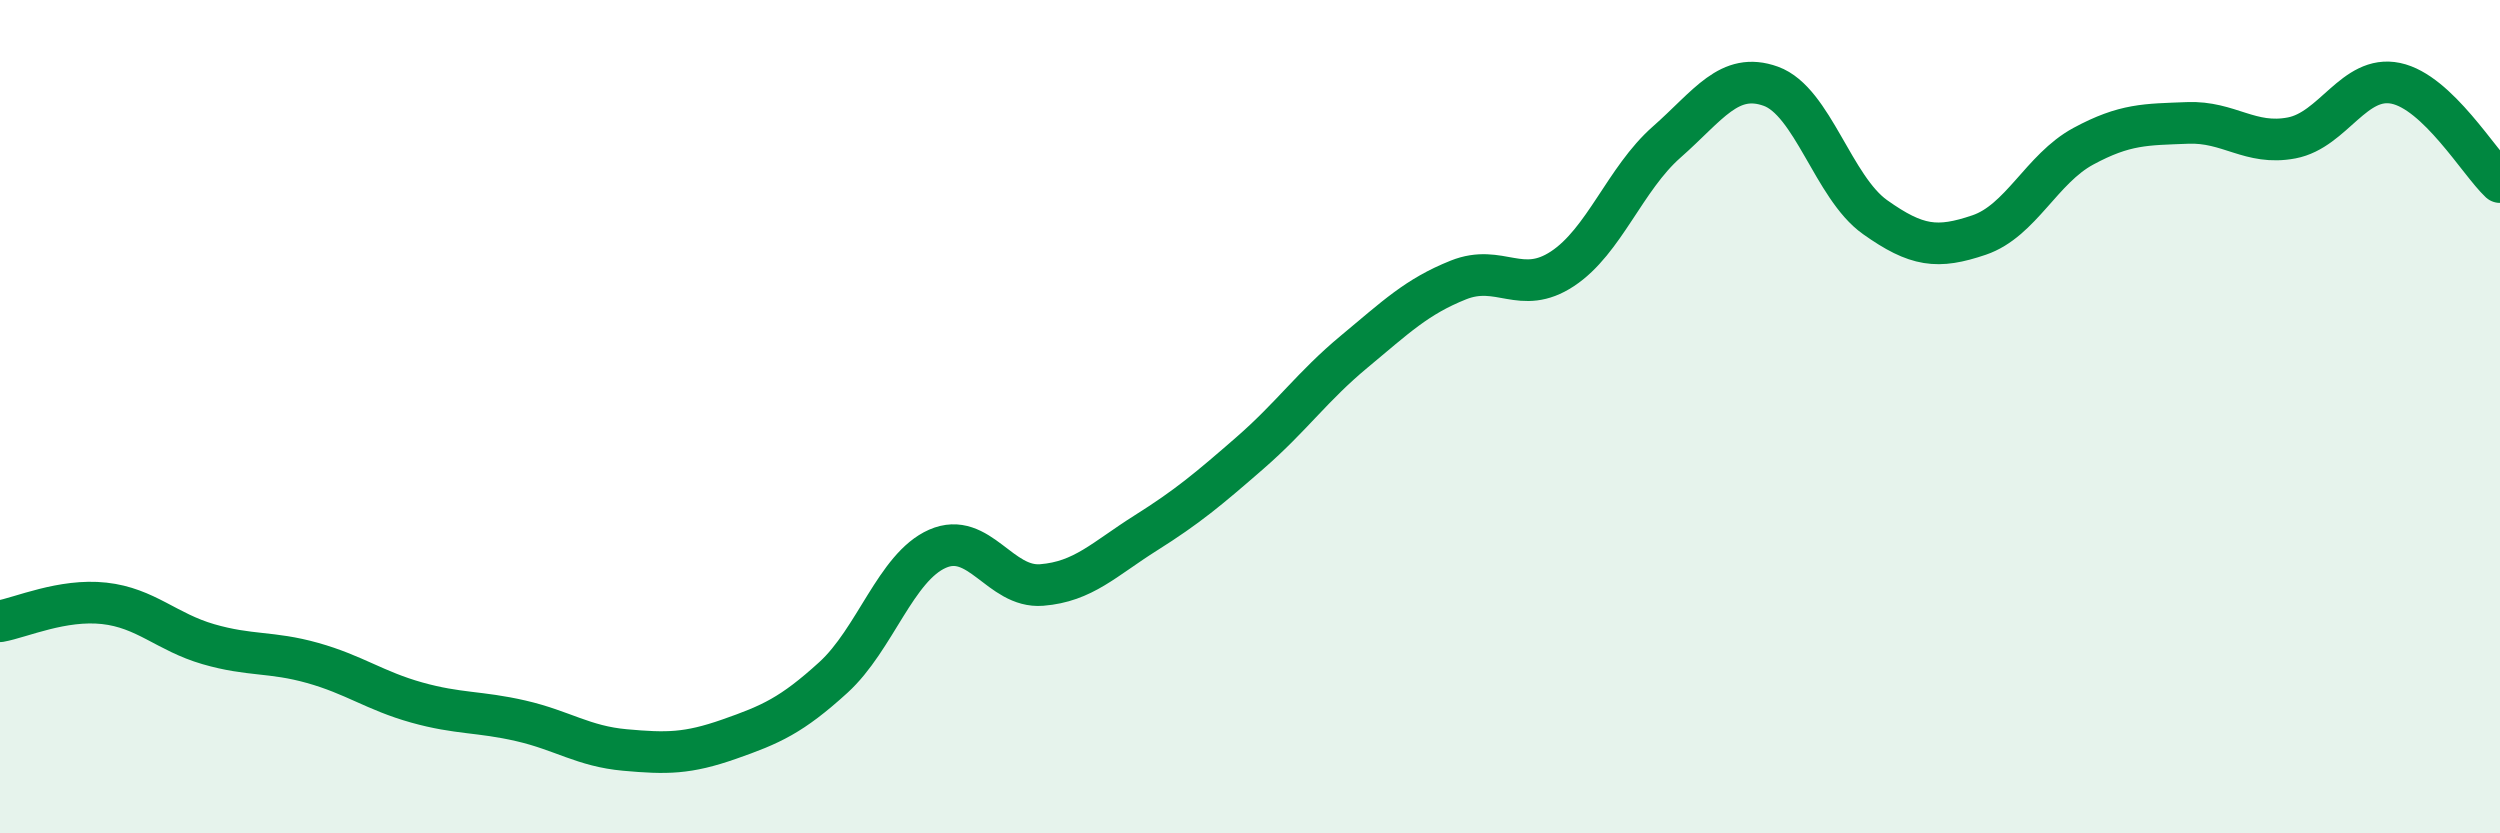
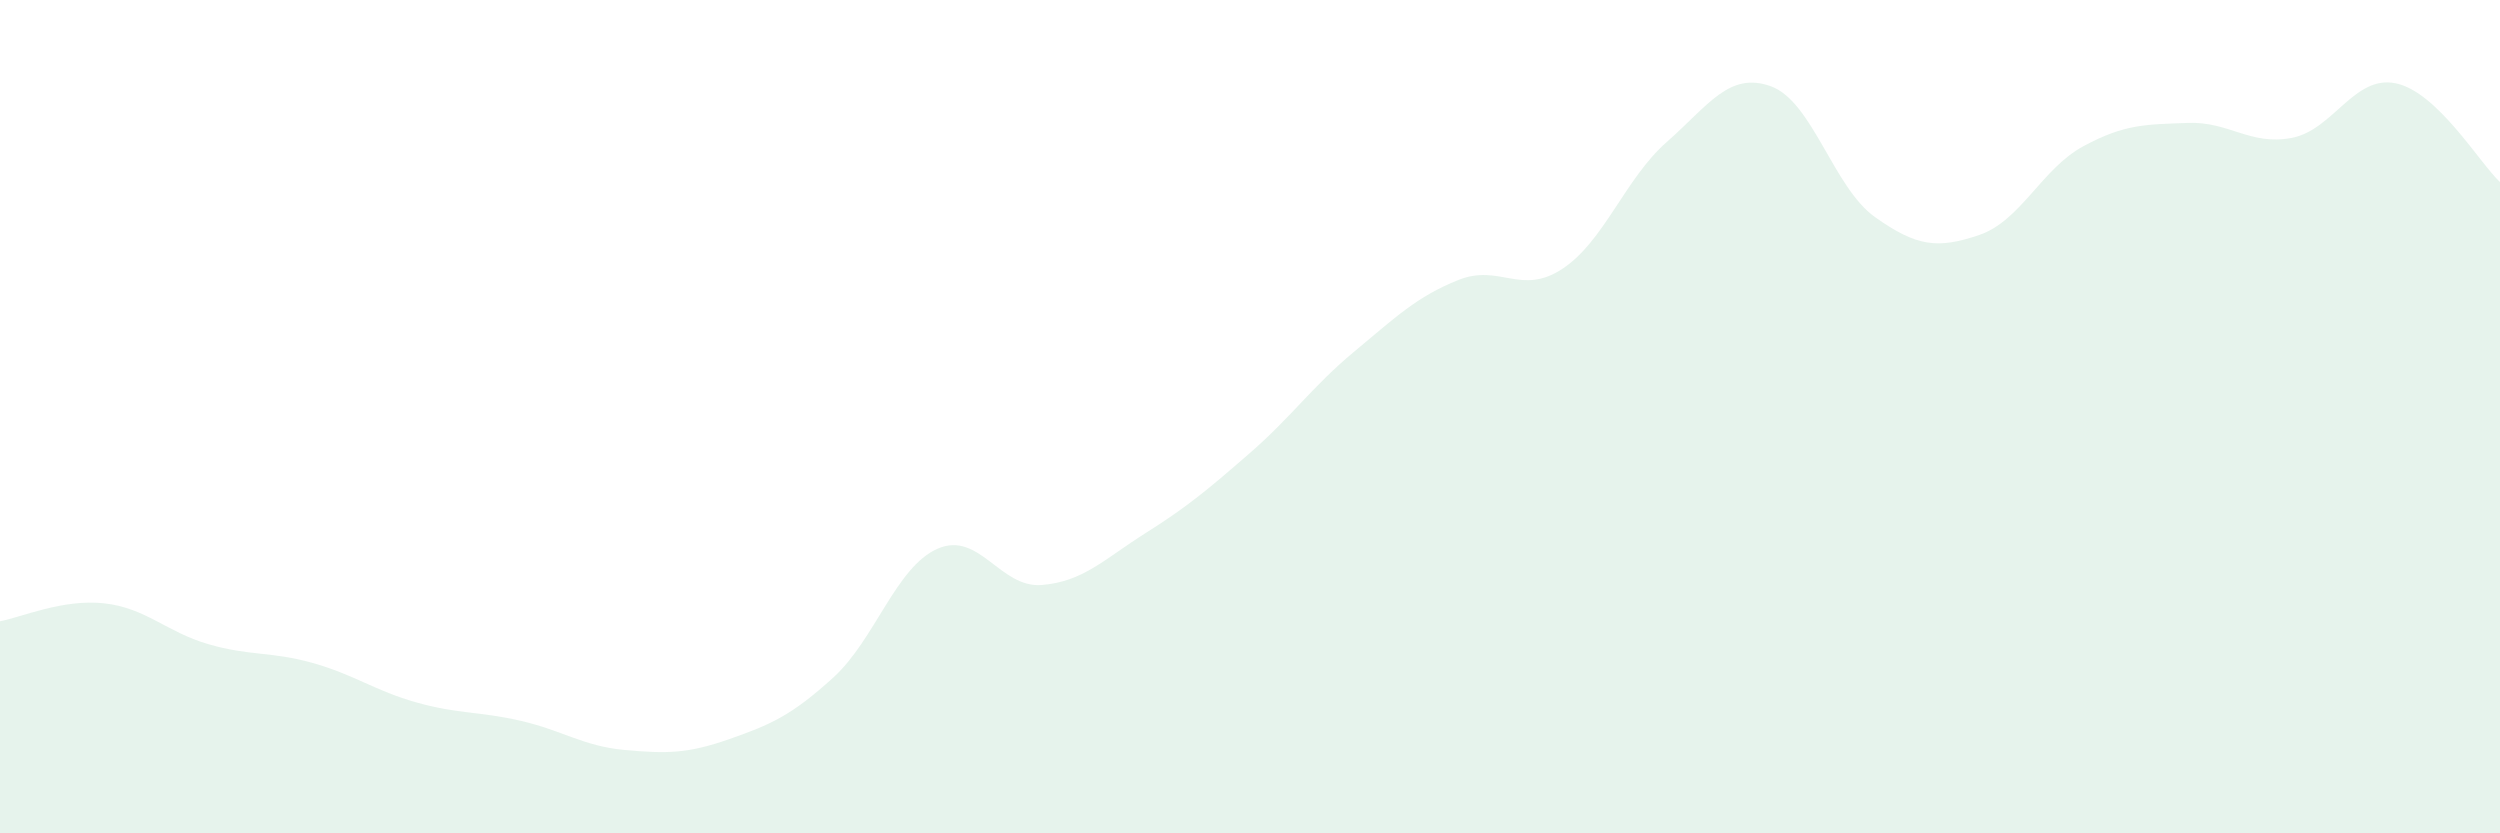
<svg xmlns="http://www.w3.org/2000/svg" width="60" height="20" viewBox="0 0 60 20">
  <path d="M 0,14.91 C 0.5,14.82 1.5,14.37 2.5,14.48 C 3.5,14.59 4,15.17 5,15.46 C 6,15.75 6.5,15.63 7.5,15.91 C 8.5,16.19 9,16.58 10,16.86 C 11,17.14 11.5,17.07 12.5,17.3 C 13.5,17.53 14,17.91 15,18 C 16,18.09 16.5,18.09 17.5,17.74 C 18.5,17.39 19,17.17 20,16.26 C 21,15.35 21.5,13.61 22.5,13.17 C 23.5,12.73 24,14.12 25,14.04 C 26,13.96 26.5,13.42 27.5,12.79 C 28.5,12.16 29,11.74 30,10.87 C 31,10 31.5,9.27 32.5,8.44 C 33.5,7.61 34,7.12 35,6.72 C 36,6.32 36.5,7.11 37.5,6.45 C 38.5,5.79 39,4.29 40,3.41 C 41,2.53 41.5,1.71 42.5,2.07 C 43.5,2.43 44,4.5 45,5.21 C 46,5.92 46.5,5.98 47.5,5.64 C 48.5,5.3 49,4.05 50,3.51 C 51,2.97 51.5,2.99 52.5,2.95 C 53.5,2.91 54,3.5 55,3.31 C 56,3.12 56.5,1.79 57.5,2 C 58.5,2.21 59.5,3.9 60,4.37L60 20L0 20Z" fill="#008740" opacity="0.1" stroke-linecap="round" stroke-linejoin="round" />
-   <path d="M 0,14.91 C 0.5,14.82 1.5,14.37 2.5,14.48 C 3.5,14.59 4,15.17 5,15.46 C 6,15.75 6.5,15.63 7.5,15.91 C 8.5,16.19 9,16.58 10,16.86 C 11,17.14 11.5,17.07 12.5,17.3 C 13.5,17.53 14,17.91 15,18 C 16,18.09 16.5,18.09 17.5,17.74 C 18.5,17.39 19,17.17 20,16.26 C 21,15.35 21.5,13.61 22.5,13.17 C 23.5,12.73 24,14.12 25,14.04 C 26,13.96 26.5,13.42 27.5,12.79 C 28.5,12.16 29,11.74 30,10.87 C 31,10 31.5,9.27 32.5,8.44 C 33.5,7.61 34,7.12 35,6.72 C 36,6.32 36.5,7.11 37.5,6.45 C 38.5,5.79 39,4.29 40,3.41 C 41,2.53 41.5,1.71 42.5,2.07 C 43.5,2.43 44,4.5 45,5.21 C 46,5.92 46.5,5.98 47.5,5.64 C 48.5,5.3 49,4.05 50,3.51 C 51,2.97 51.5,2.99 52.5,2.95 C 53.5,2.91 54,3.5 55,3.31 C 56,3.12 56.5,1.79 57.5,2 C 58.5,2.21 59.5,3.9 60,4.37" stroke="#008740" stroke-width="1" fill="none" stroke-linecap="round" stroke-linejoin="round" />
</svg>